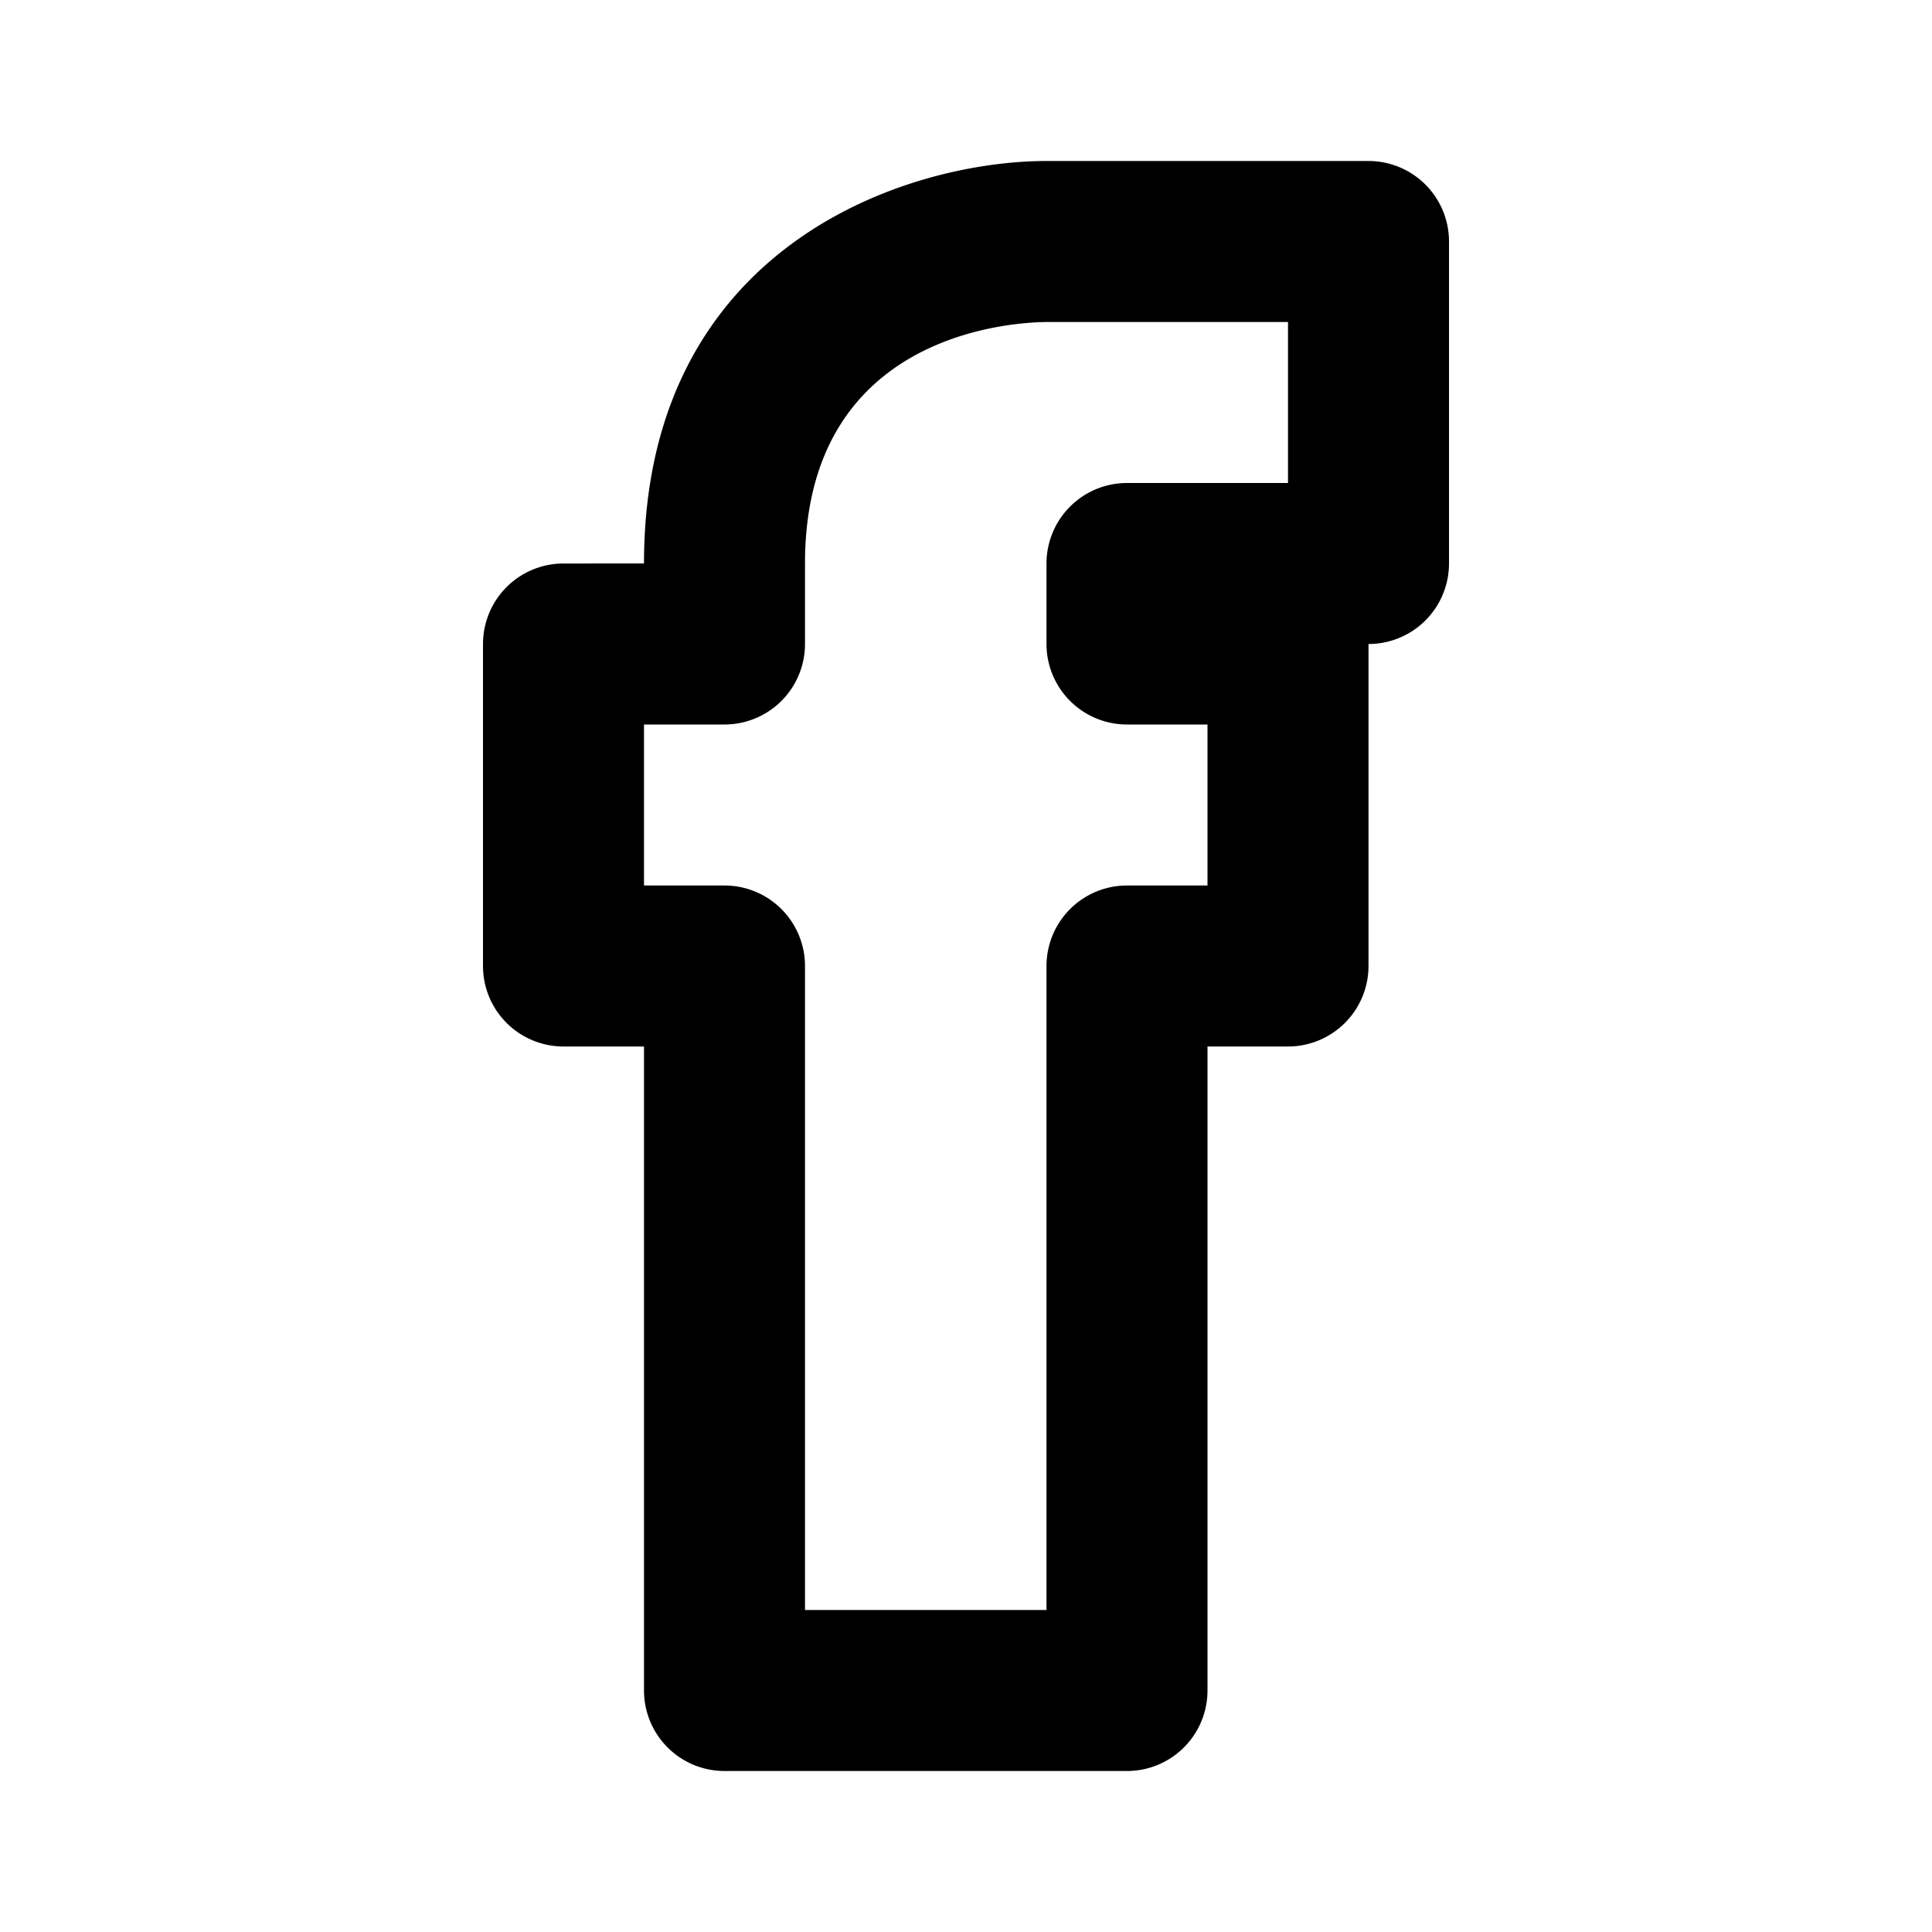
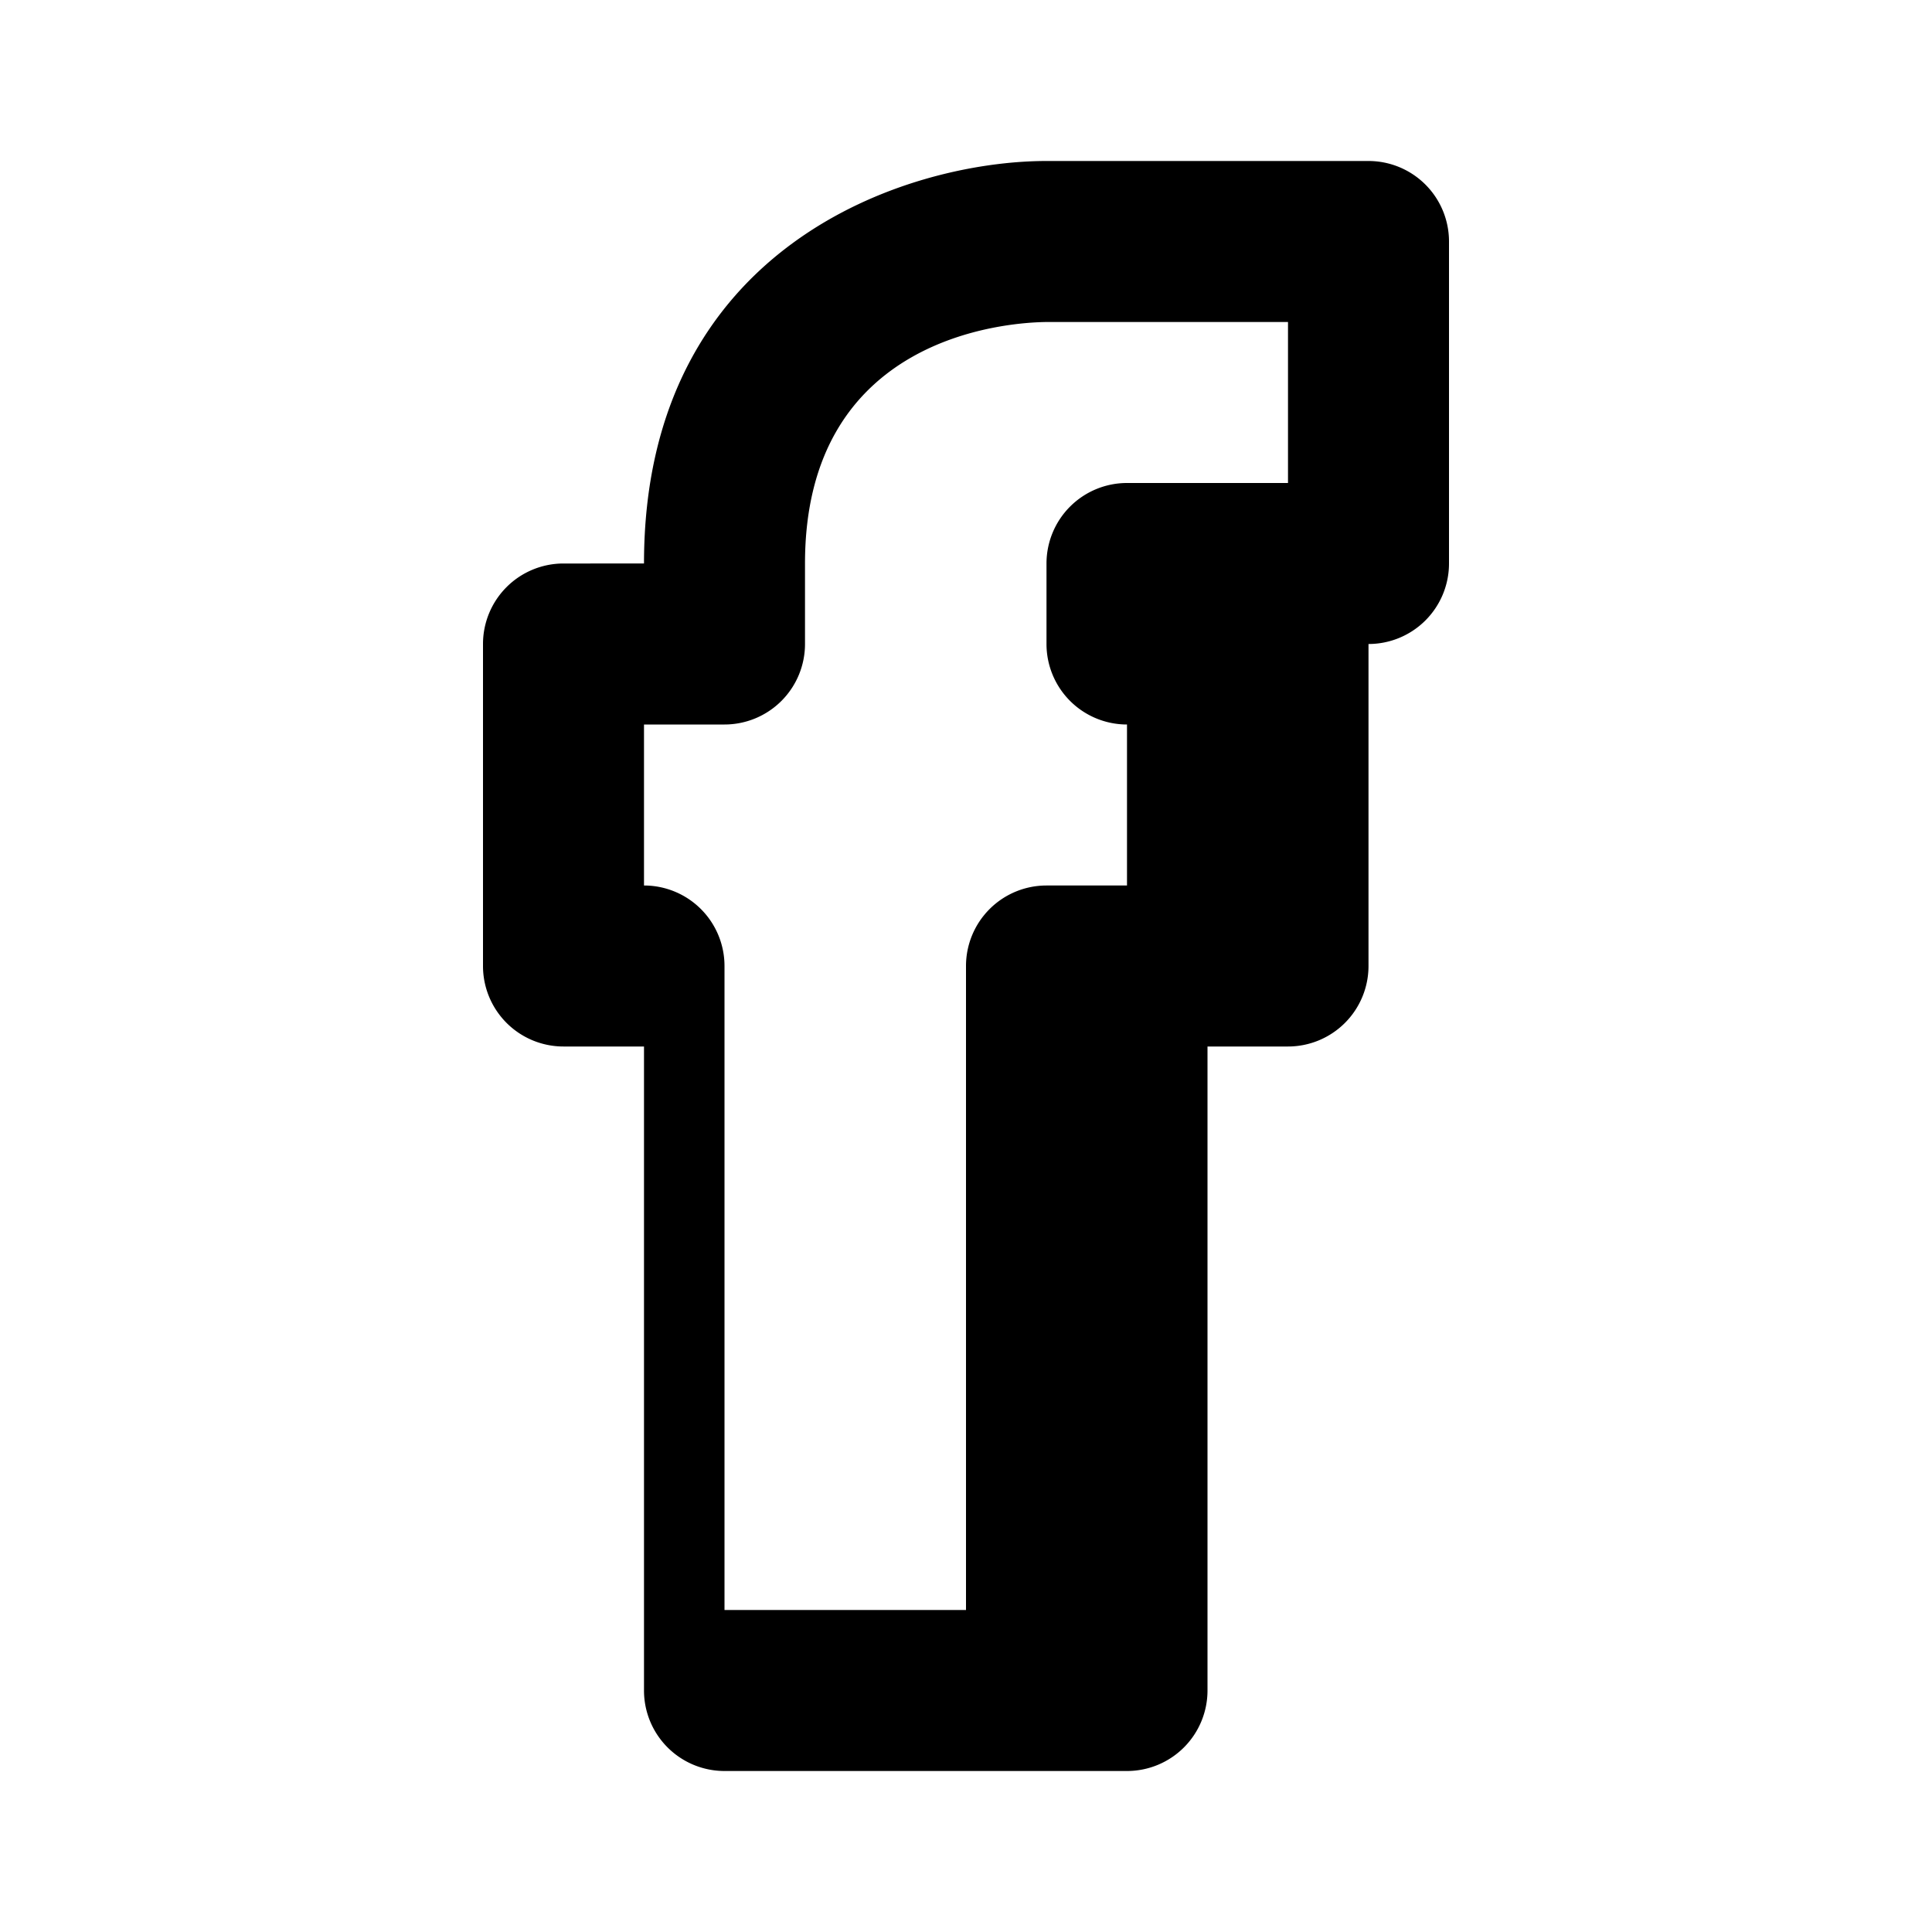
<svg xmlns="http://www.w3.org/2000/svg" width="24" height="24" viewBox="0 0 24 24">
-   <path d="M9 22h5a1 1 0 0 0 1-1v-8h1a1 1 0 0 0 1-1V8a1 1 0 0 0 1-1V3a1 1 0 0 0-1-1h-4c-1.729 0-5 1.045-5 5H7a1 1 0 0 0-1 1v4a1 1 0 0 0 1 1h1v8a1 1 0 0 0 1 1zM8 9h1a1 1 0 0 0 1-1V7c0-2.823 2.504-2.994 3-3h3v2h-2a1 1 0 0 0-1 1v1a1 1 0 0 0 1 1h1v2h-1a1 1 0 0 0-1 1v8h-3v-8a1 1 0 0 0-1-1H8V9z" />
+   <path d="M9 22h5a1 1 0 0 0 1-1v-8h1a1 1 0 0 0 1-1V8a1 1 0 0 0 1-1V3a1 1 0 0 0-1-1h-4c-1.729 0-5 1.045-5 5H7a1 1 0 0 0-1 1v4a1 1 0 0 0 1 1h1v8a1 1 0 0 0 1 1zM8 9h1a1 1 0 0 0 1-1V7c0-2.823 2.504-2.994 3-3h3v2h-2a1 1 0 0 0-1 1v1a1 1 0 0 0 1 1v2h-1a1 1 0 0 0-1 1v8h-3v-8a1 1 0 0 0-1-1H8V9z" />
</svg>